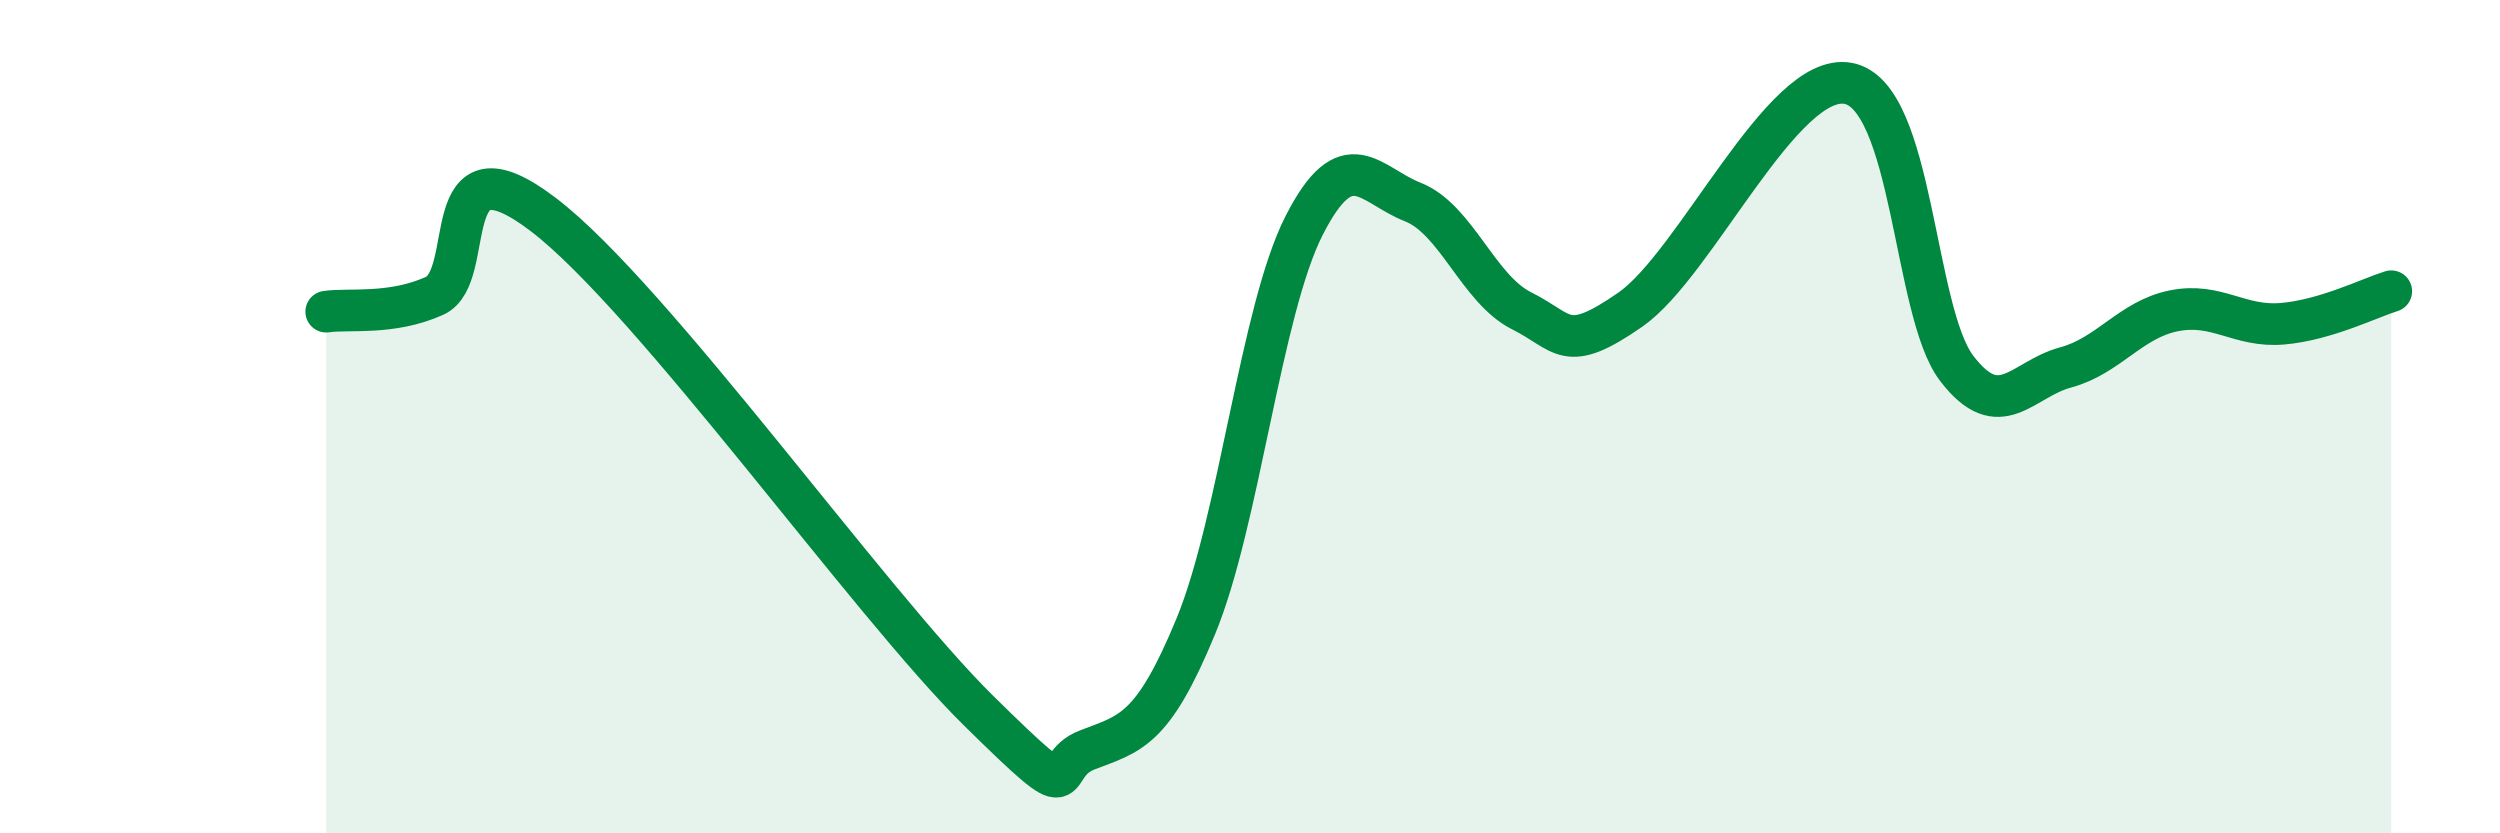
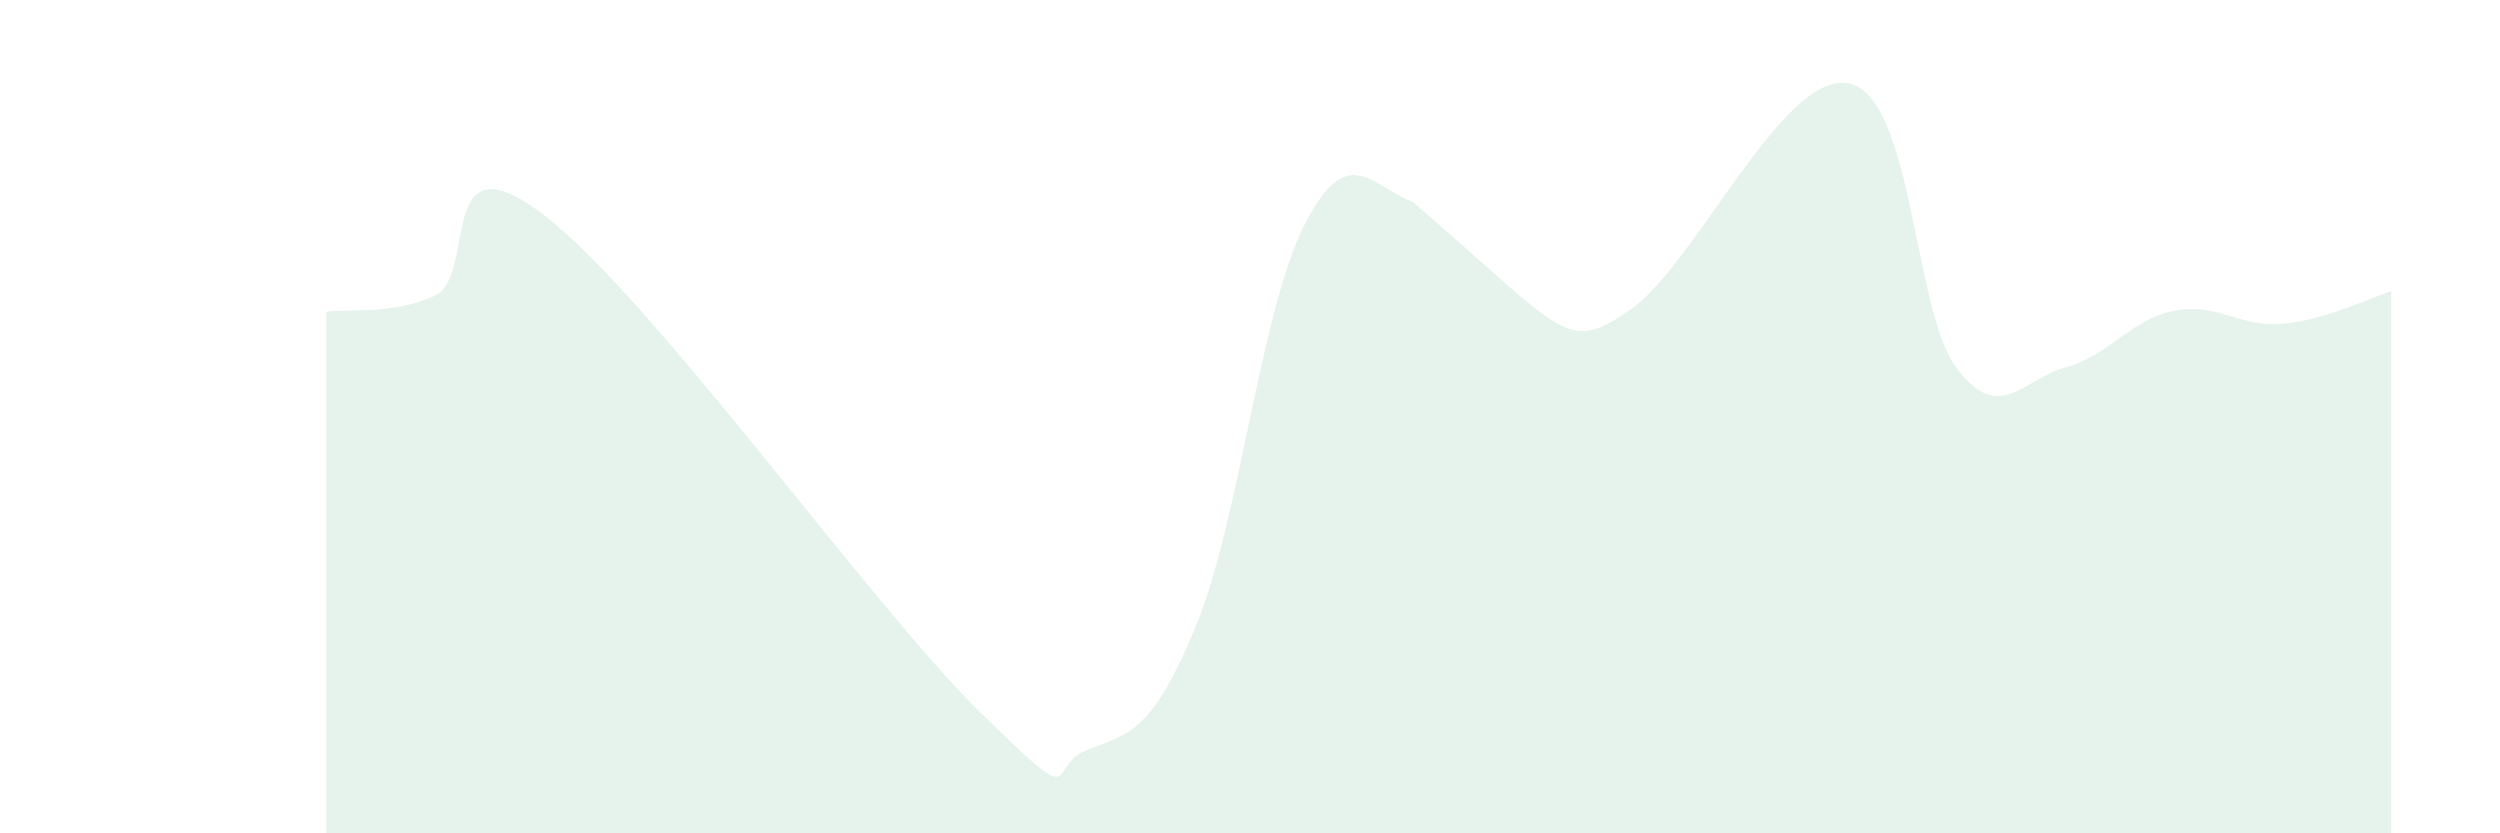
<svg xmlns="http://www.w3.org/2000/svg" width="60" height="20" viewBox="0 0 60 20">
-   <path d="M 7.83,7.48 C 8.35,7.4 9.39,7.57 10.43,7.1 C 11.47,6.63 10.43,3.16 13.04,5.15 C 15.65,7.14 20.87,14.48 23.48,17.05 C 26.09,19.62 25.05,18.4 26.09,18 C 27.13,17.6 27.66,17.55 28.7,15.03 C 29.74,12.51 30.26,7.45 31.3,5.41 C 32.34,3.37 32.87,4.44 33.91,4.85 C 34.95,5.26 35.48,6.94 36.52,7.46 C 37.56,7.98 37.56,8.52 39.13,7.43 C 40.7,6.34 42.78,1.72 44.35,2 C 45.92,2.28 45.92,7.48 46.96,8.84 C 48,10.2 48.53,9.1 49.57,8.82 C 50.61,8.54 51.13,7.67 52.17,7.46 C 53.21,7.25 53.74,7.86 54.78,7.77 C 55.82,7.68 56.87,7.15 57.39,6.99L57.39 20L7.83 20Z" fill="#008740" opacity="0.1" stroke-linecap="round" stroke-linejoin="round" />
-   <path d="M 7.83,7.48 C 8.35,7.4 9.39,7.57 10.43,7.1 C 11.47,6.63 10.43,3.16 13.04,5.15 C 15.65,7.14 20.87,14.48 23.48,17.05 C 26.09,19.62 25.05,18.4 26.09,18 C 27.13,17.6 27.66,17.55 28.7,15.03 C 29.74,12.51 30.26,7.45 31.3,5.41 C 32.34,3.37 32.87,4.44 33.91,4.85 C 34.95,5.26 35.48,6.94 36.52,7.46 C 37.56,7.98 37.56,8.52 39.13,7.43 C 40.7,6.34 42.78,1.72 44.35,2 C 45.92,2.28 45.92,7.48 46.96,8.84 C 48,10.2 48.53,9.1 49.57,8.82 C 50.61,8.54 51.13,7.67 52.17,7.46 C 53.21,7.25 53.74,7.86 54.78,7.77 C 55.82,7.68 56.87,7.15 57.39,6.99" stroke="#008740" stroke-width="1" fill="none" stroke-linecap="round" stroke-linejoin="round" />
+   <path d="M 7.83,7.48 C 8.35,7.4 9.39,7.57 10.43,7.1 C 11.47,6.63 10.43,3.16 13.04,5.15 C 15.65,7.14 20.87,14.48 23.48,17.05 C 26.09,19.62 25.05,18.4 26.09,18 C 27.13,17.6 27.66,17.55 28.7,15.03 C 29.74,12.51 30.26,7.45 31.3,5.41 C 32.34,3.37 32.87,4.44 33.91,4.85 C 37.56,7.98 37.56,8.52 39.13,7.43 C 40.7,6.34 42.78,1.72 44.35,2 C 45.92,2.28 45.92,7.48 46.96,8.84 C 48,10.2 48.53,9.1 49.57,8.82 C 50.61,8.54 51.13,7.67 52.17,7.46 C 53.21,7.25 53.74,7.86 54.78,7.77 C 55.82,7.68 56.87,7.15 57.39,6.99L57.39 20L7.83 20Z" fill="#008740" opacity="0.1" stroke-linecap="round" stroke-linejoin="round" />
</svg>